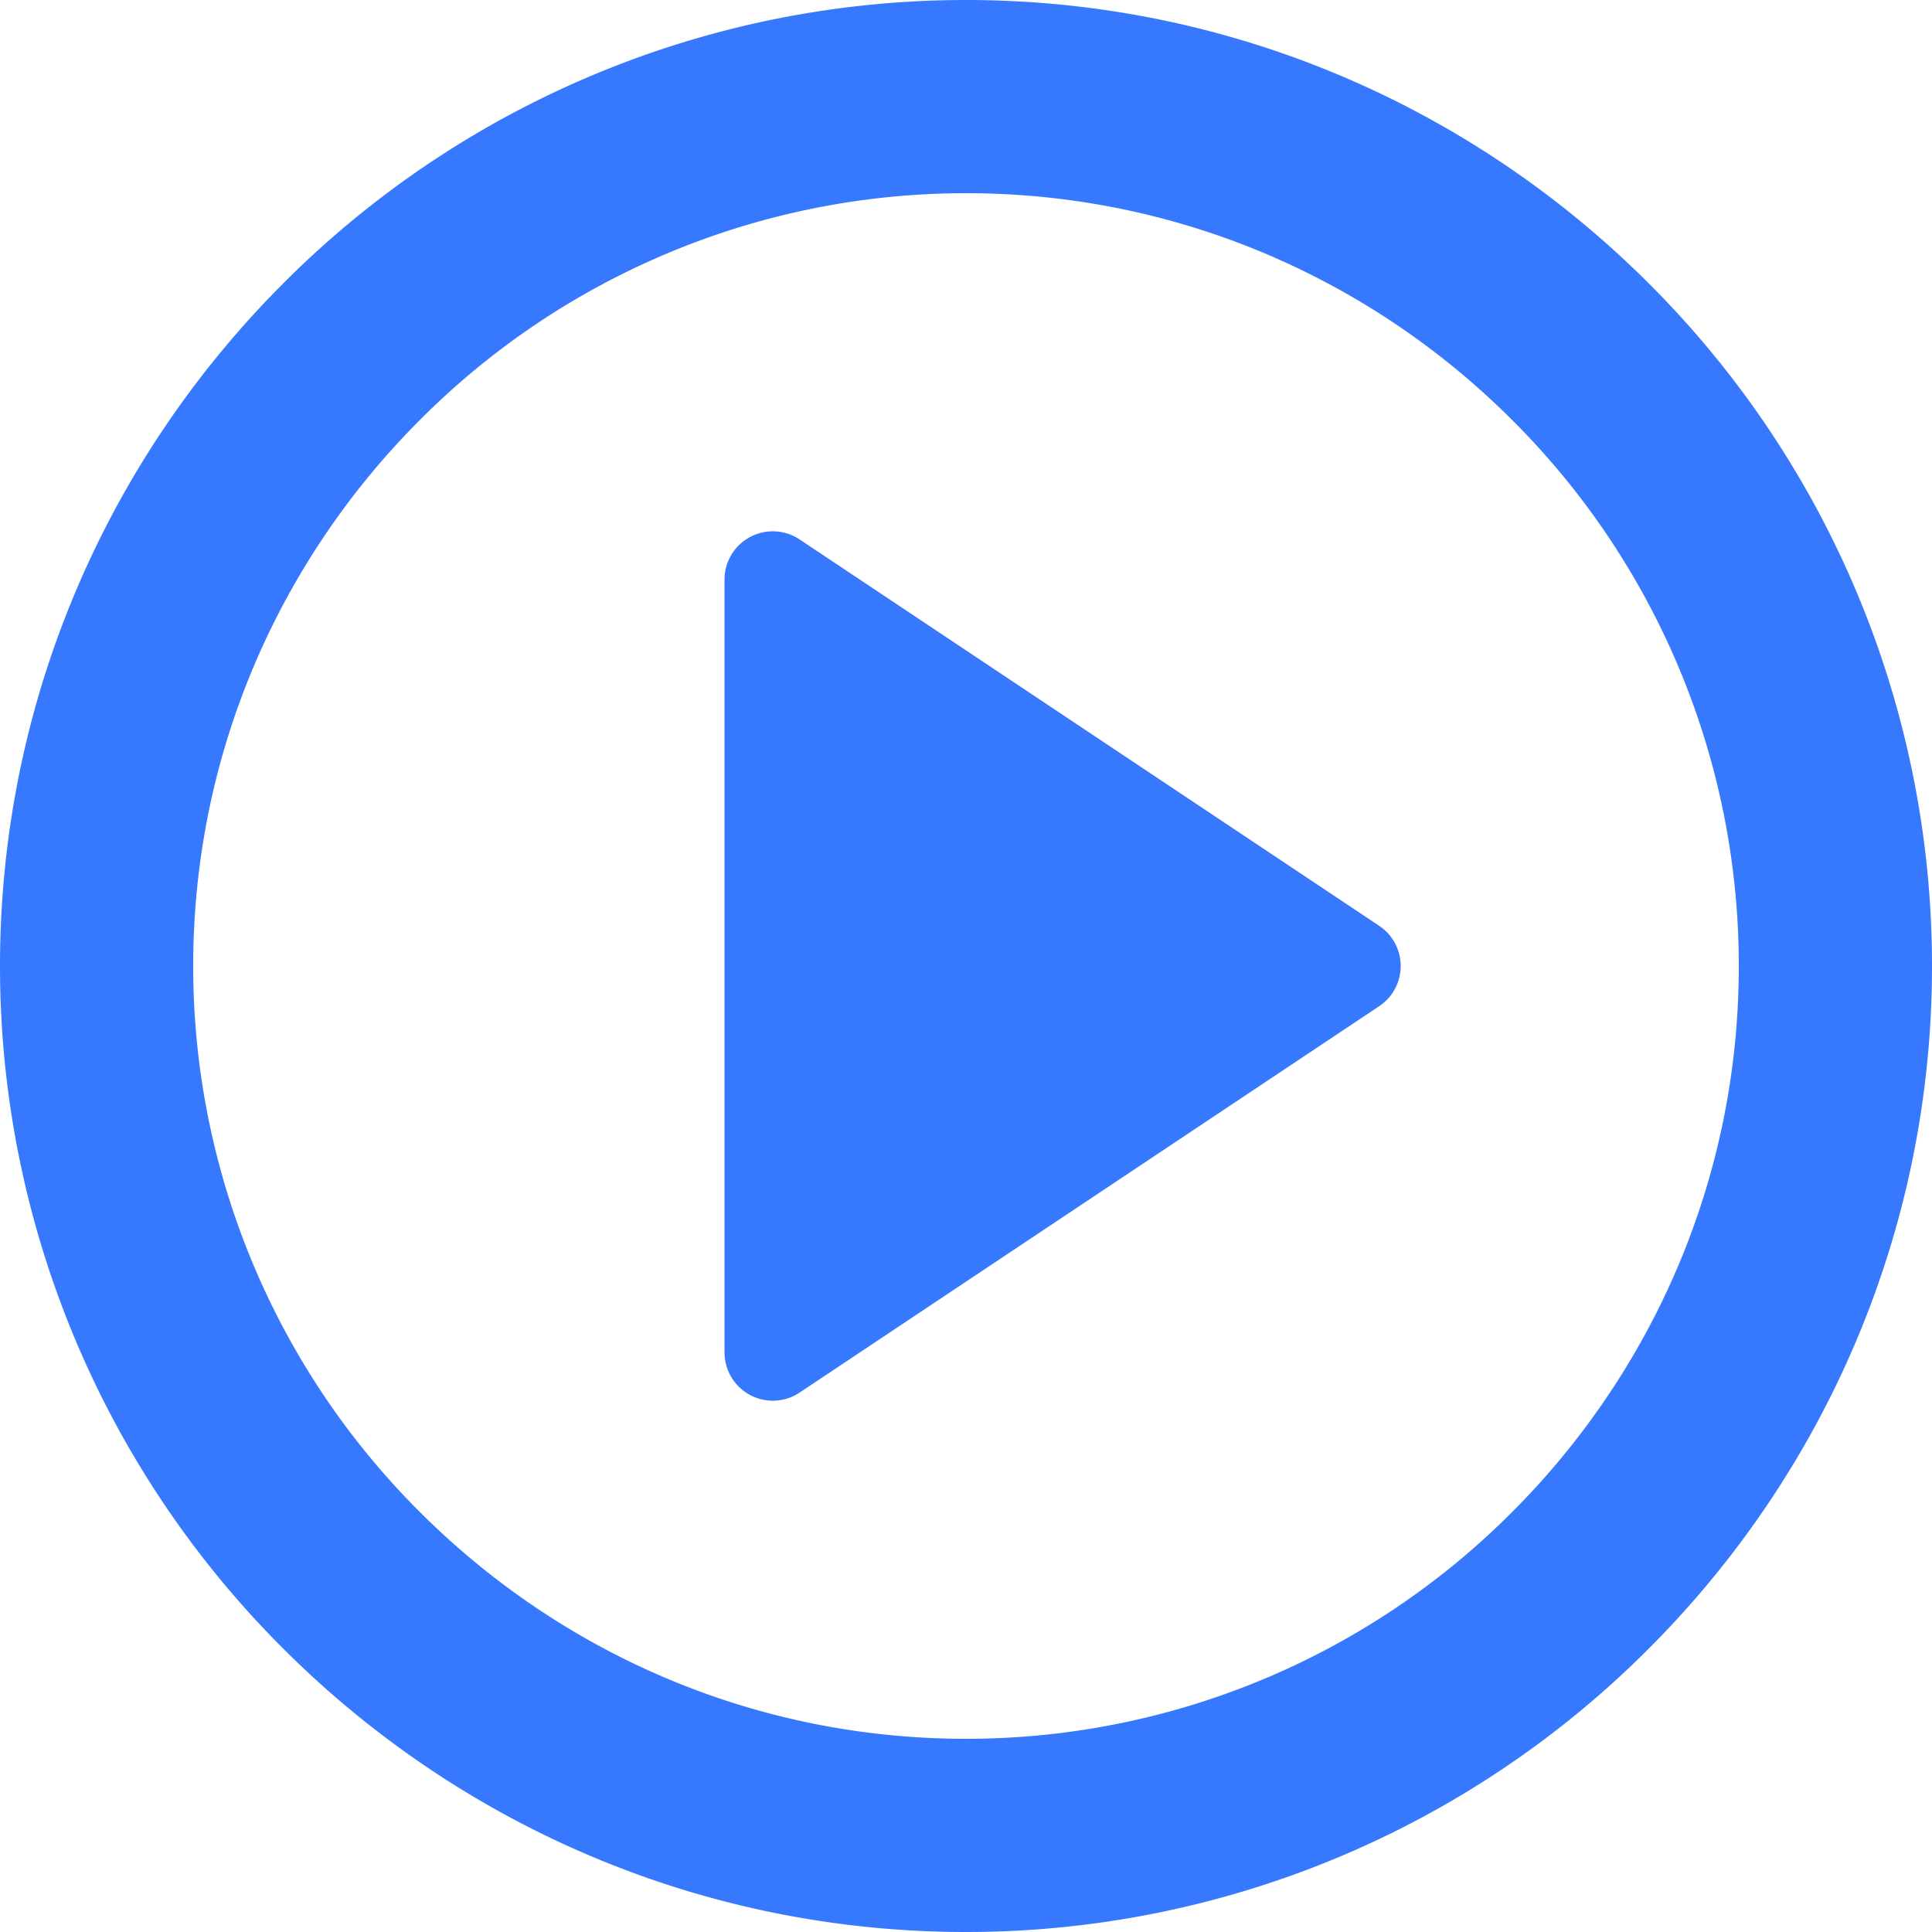
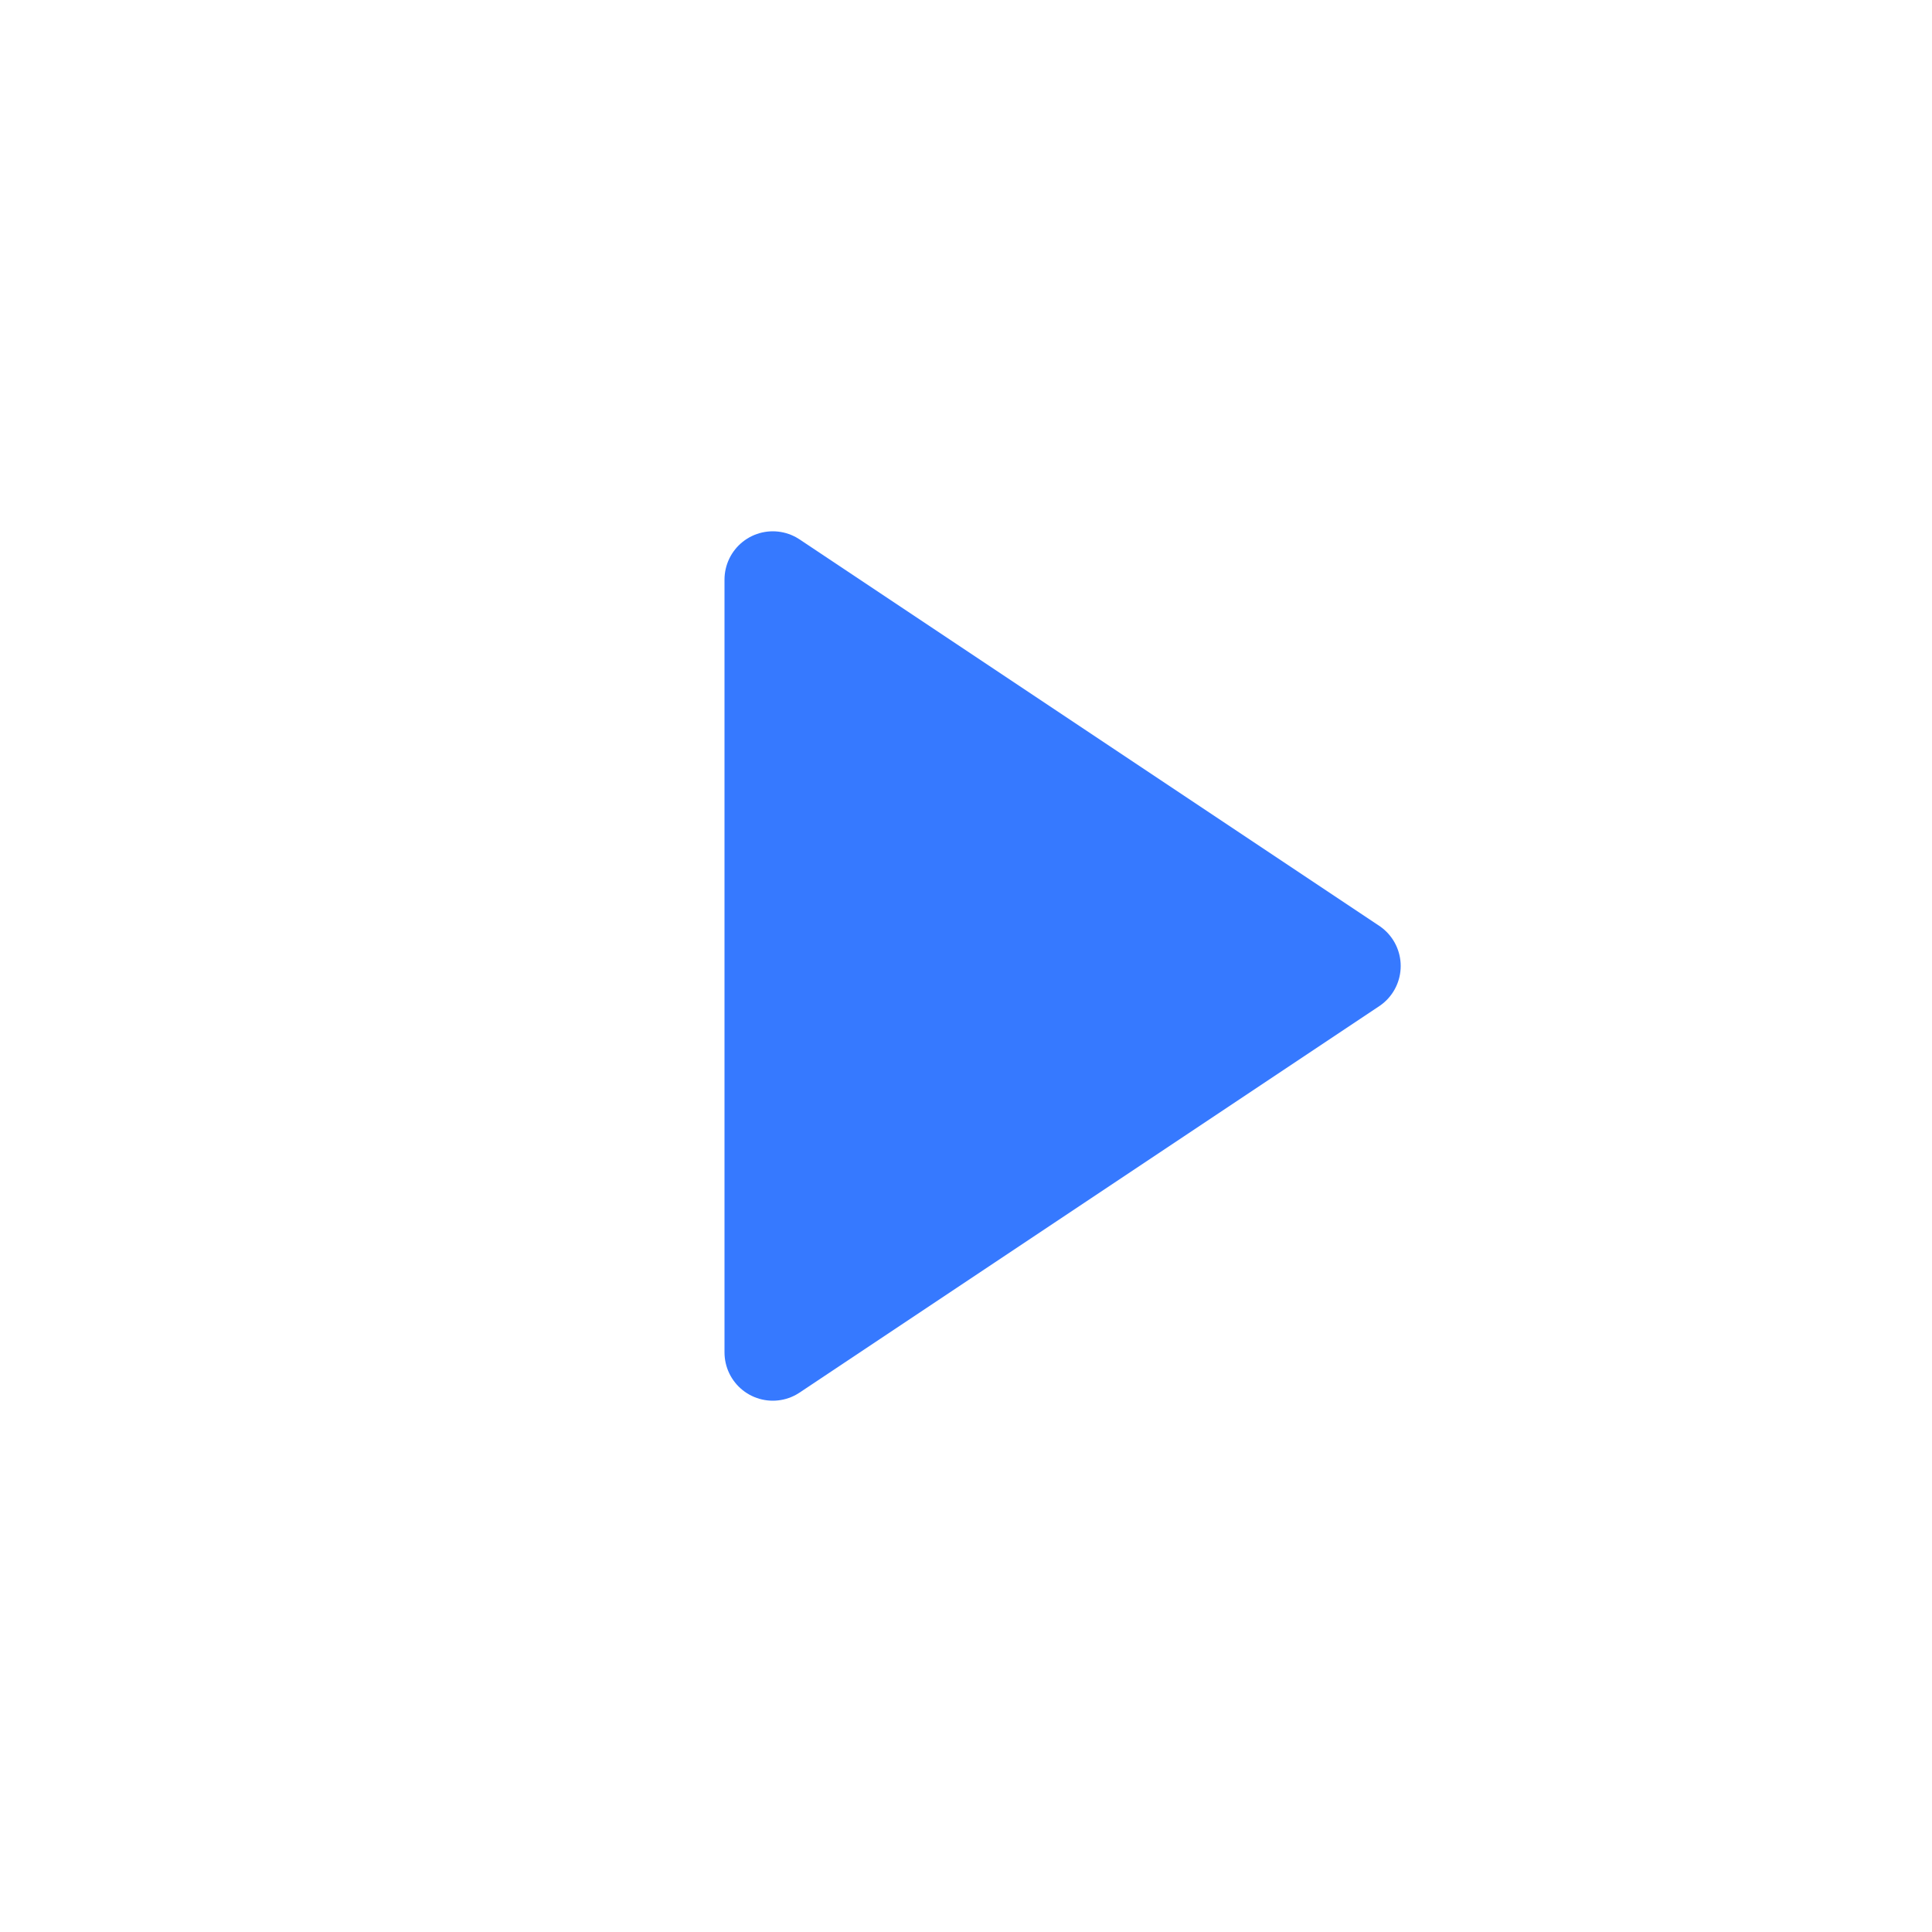
<svg xmlns="http://www.w3.org/2000/svg" width="20" height="20" viewBox="0 0 20 20">
  <g stroke="#3679FF" fill="none" fill-rule="evenodd">
-     <path d="M10 1c2.48 0 4.73 1.01 6.36 2.64A8.972 8.972 0 0 1 19 10c0 2.48-1.01 4.73-2.64 6.36A8.972 8.972 0 0 1 10 19c-2.48 0-4.73-1.01-6.36-2.64A8.973 8.973 0 0 1 1 10c0-2.48 1.01-4.73 2.64-6.36A8.974 8.974 0 0 1 10 1z" stroke-width="2" />
    <path fill="#3679FF" stroke-linecap="round" stroke-linejoin="round" d="m8 6 6 4-6 4z" />
  </g>
</svg>